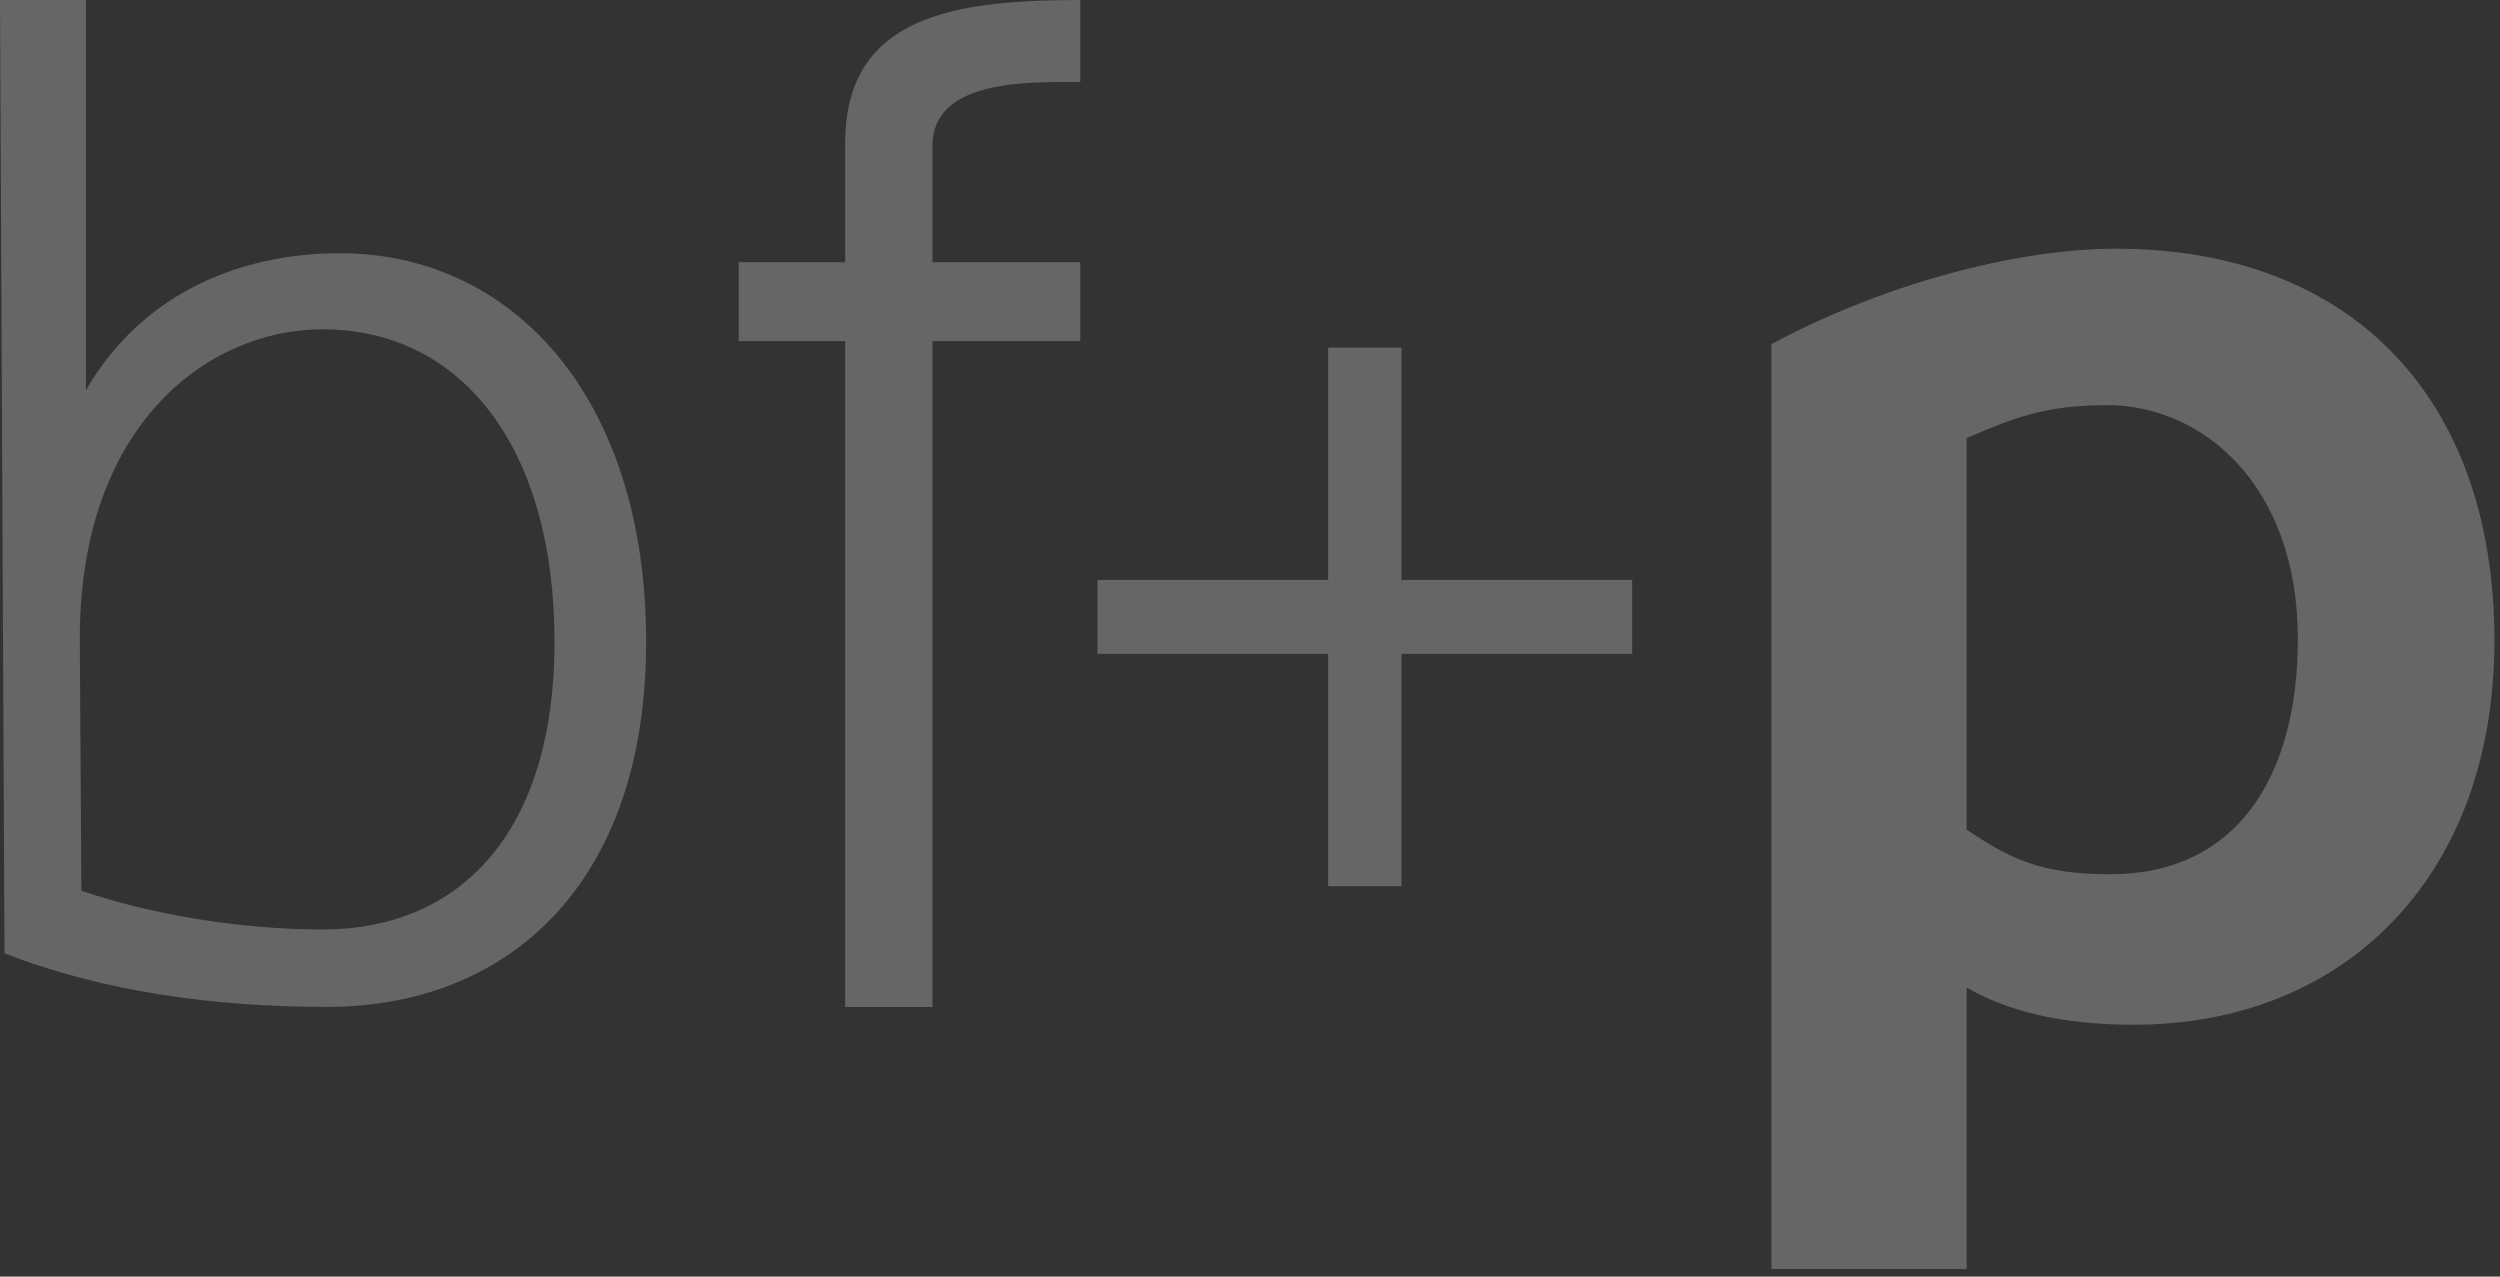
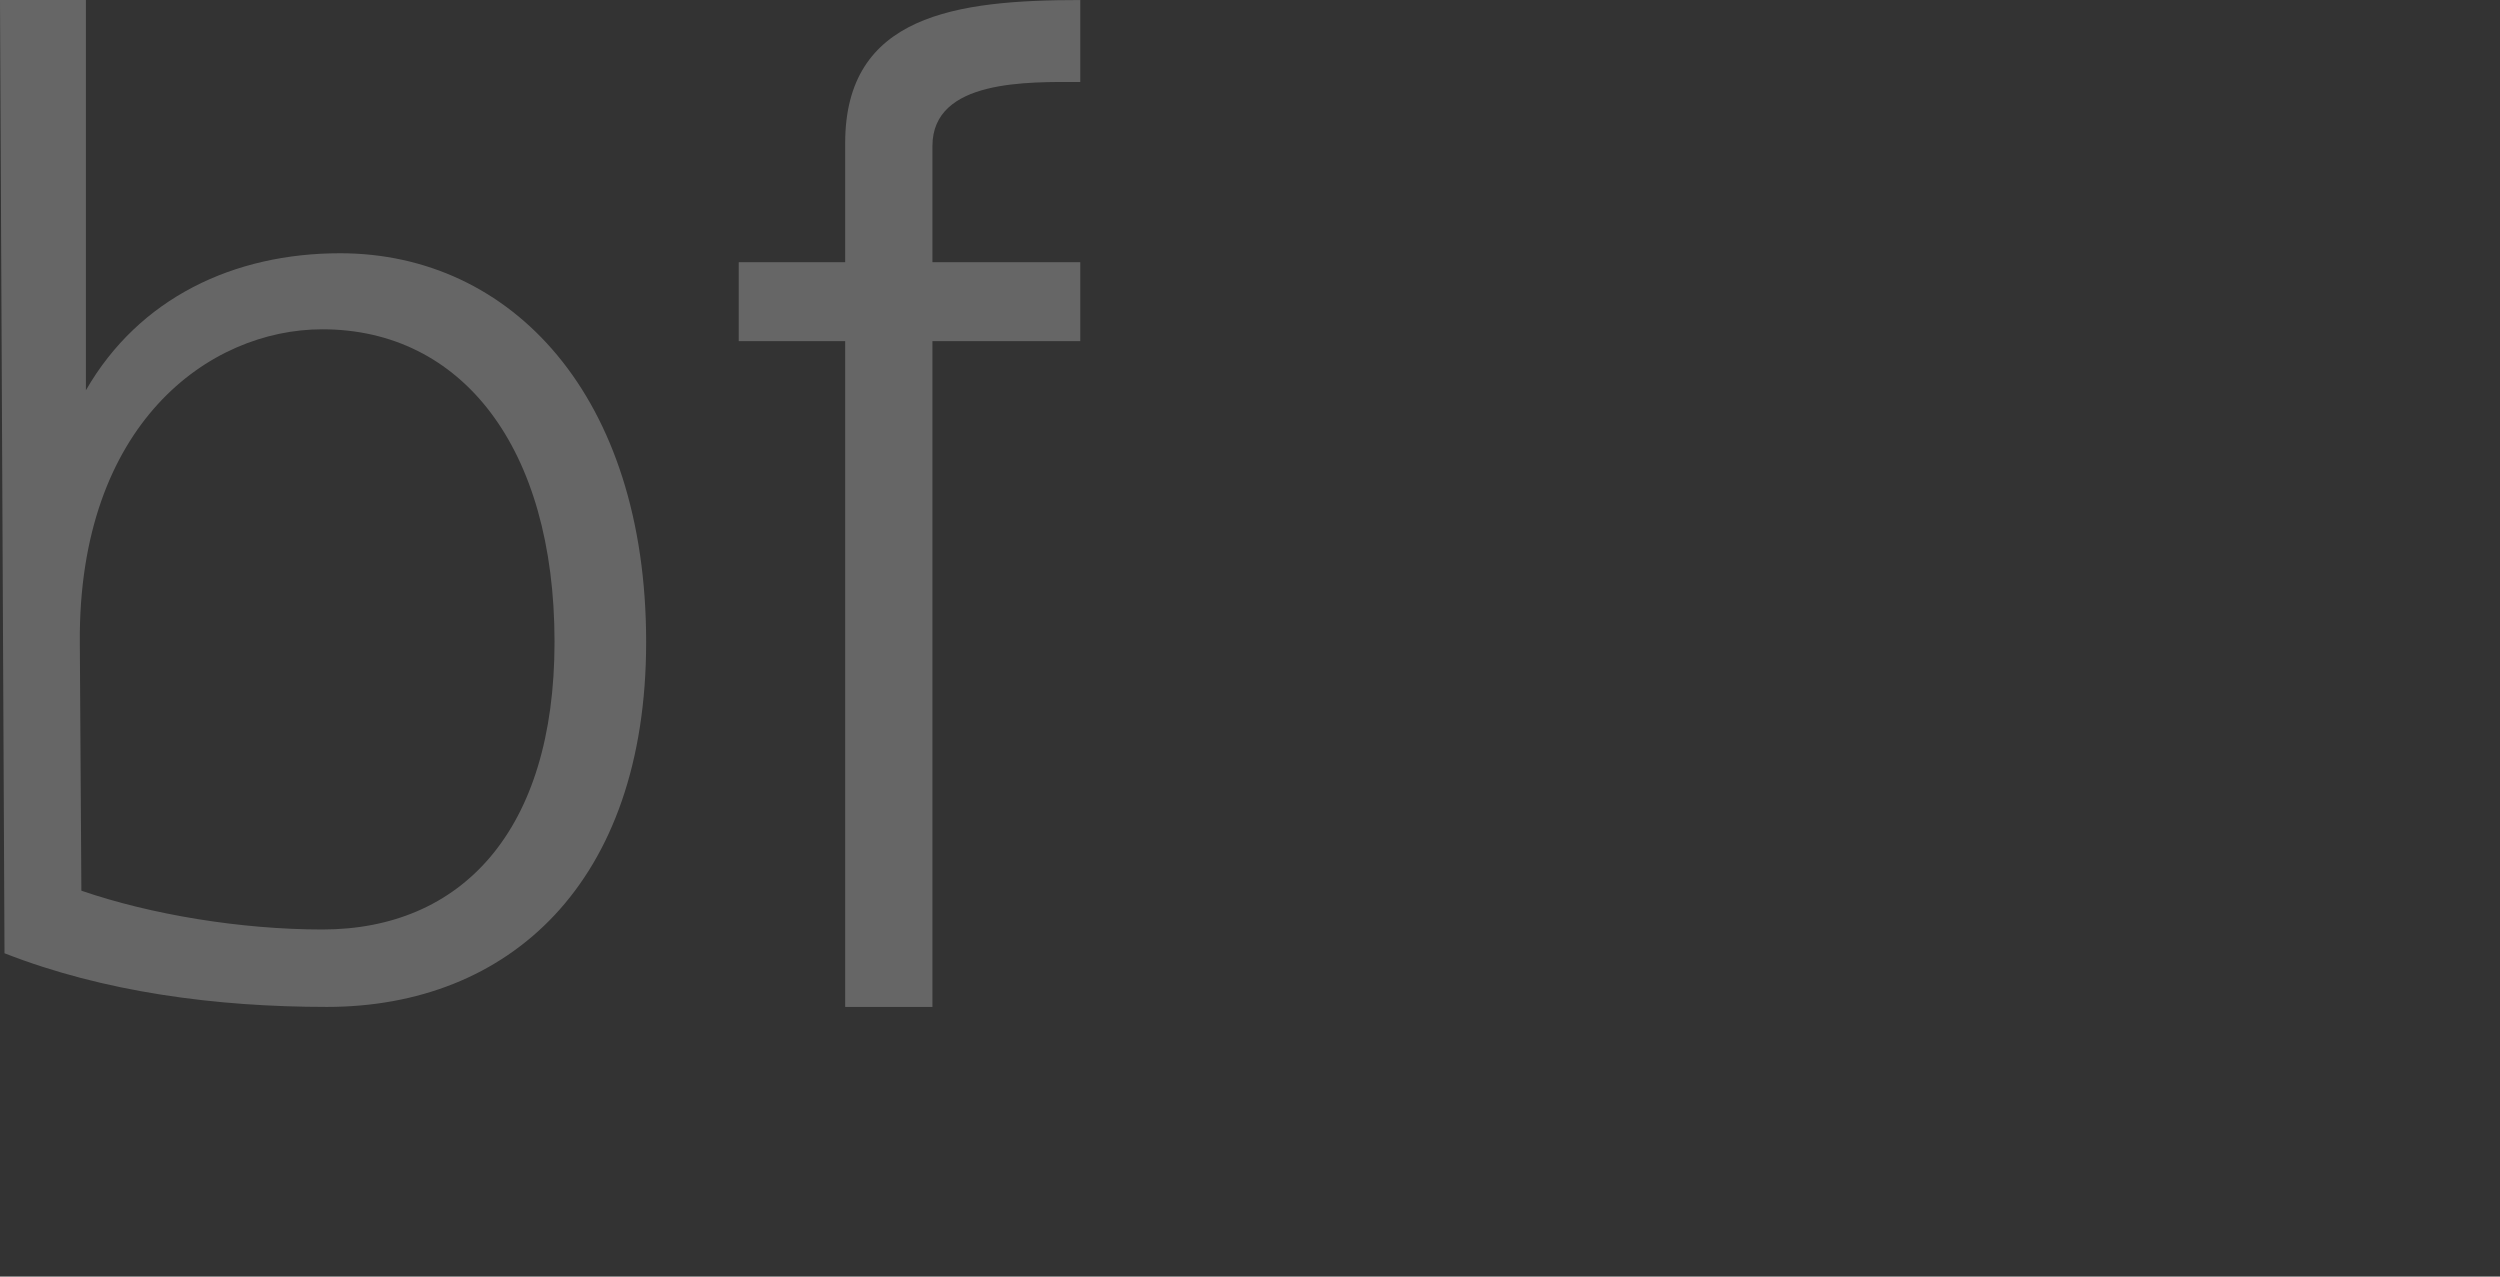
<svg xmlns="http://www.w3.org/2000/svg" width="188" height="96" viewBox="0 0 188 96" fill="none">
  <rect x="0" y="0" width="188" height="96" fill="#333333" stroke="none" />
  <g opacity="0.25">
-     <path d="M159.124 18.704C151.556 18.704 141.548 21.398 133.211 25.88V95.436H147.89V74.262C150.786 75.944 154.779 77.061 160.455 77.061C176.36 77.061 187.581 65.863 187.581 48.172C187.581 29.797 176.686 18.704 159.124 18.704ZM158.68 65.745C153.344 65.745 151.112 64.522 147.89 62.393V32.938C151.334 31.479 153.67 30.467 158.458 30.467C165.569 30.467 172.798 36.408 172.798 48.053C172.798 58.358 168.244 65.745 158.68 65.745Z" fill="white" />
    <path d="M63.558 19.716V10.756C63.558 1.124 71.897 0.003 81.237 0.003V6.164C77.345 6.164 70.119 5.94 70.119 10.981V19.716H81.237V25.653H70.119V75.719H63.558V25.653H55.553V19.716H63.558Z" fill="white" />
    <path d="M25.574 19.045C17.575 19.045 10.451 22.41 6.459 29.35V0H0L0.339 71.685C7.79 74.603 16.231 75.72 24.582 75.72C38.256 75.72 48.59 66.428 48.59 48.276C48.59 29.797 38.478 19.045 25.574 19.045ZM24.243 69.898C18.123 69.898 11.352 68.781 6.119 66.98L6.002 48.276C5.898 31.926 15.683 24.763 24.243 24.763C34.694 24.763 41.701 33.608 41.701 48.276C41.701 62.498 34.694 69.898 24.243 69.898Z" fill="white" />
-     <path d="M122.739 43.609H105.393V26.136H99.877V43.609H82.529V49.166H99.877V66.64H105.393V49.166H122.739V43.609Z" fill="white" />
  </g>
</svg>